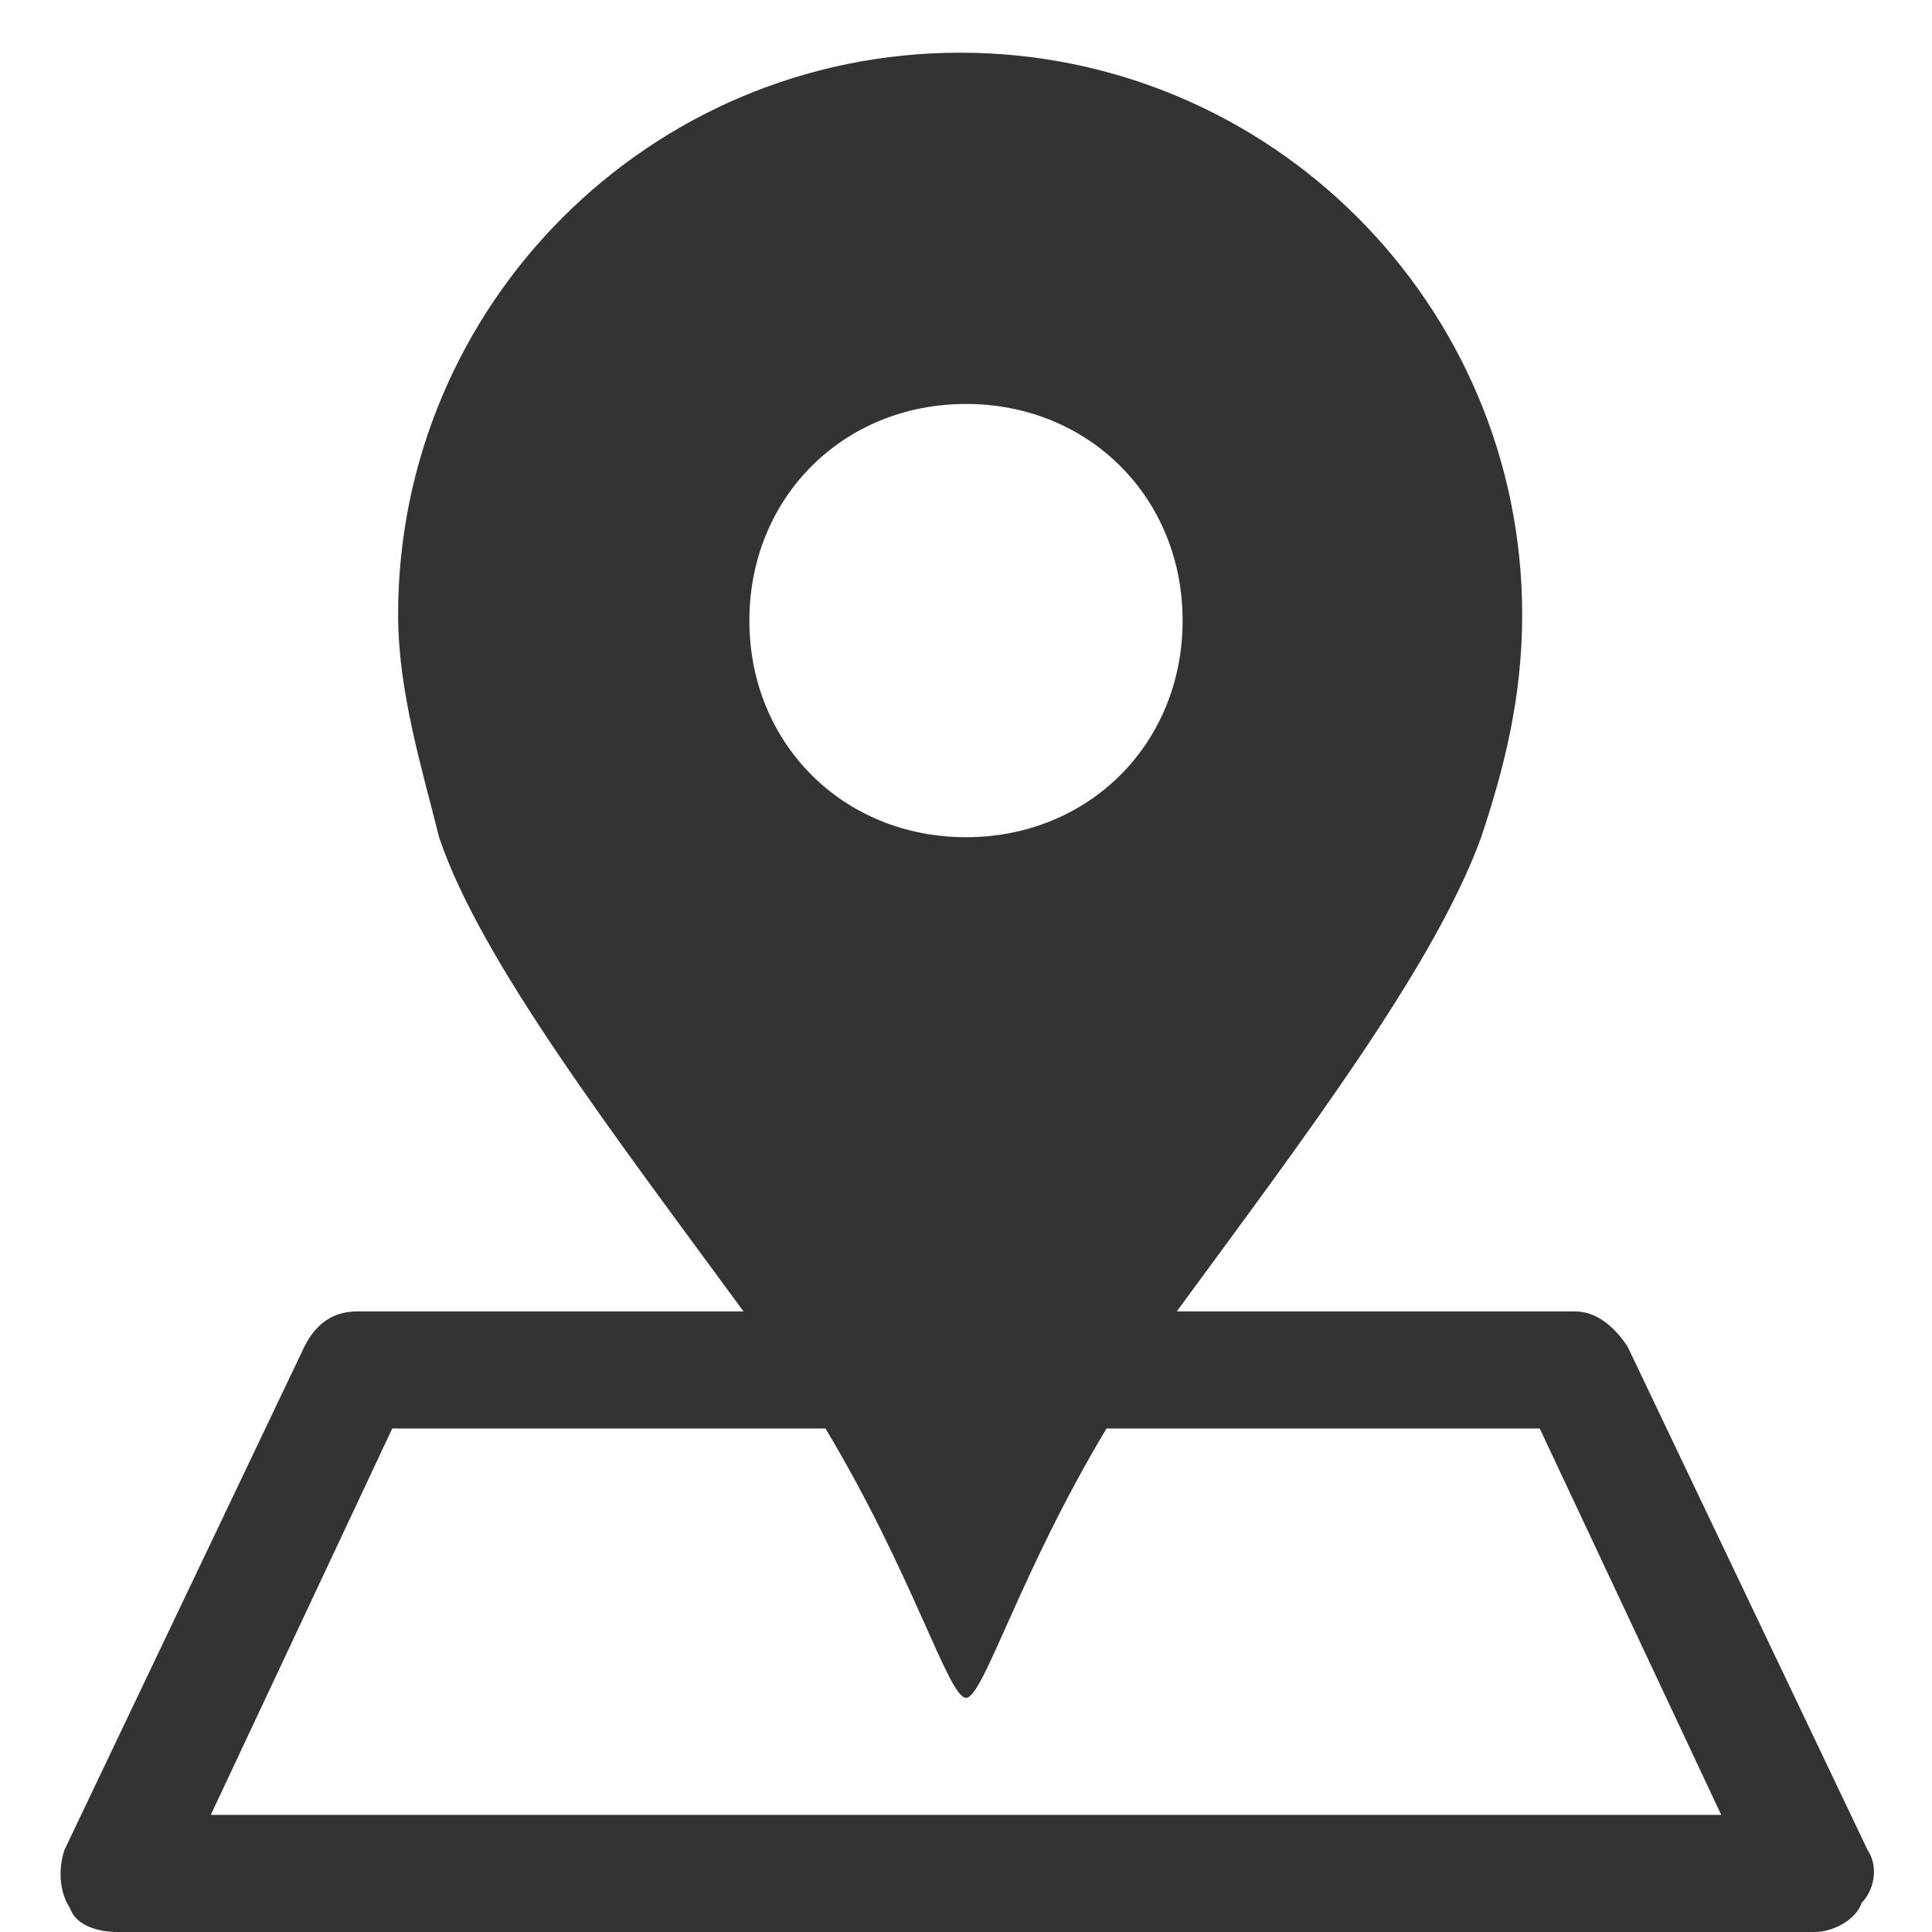
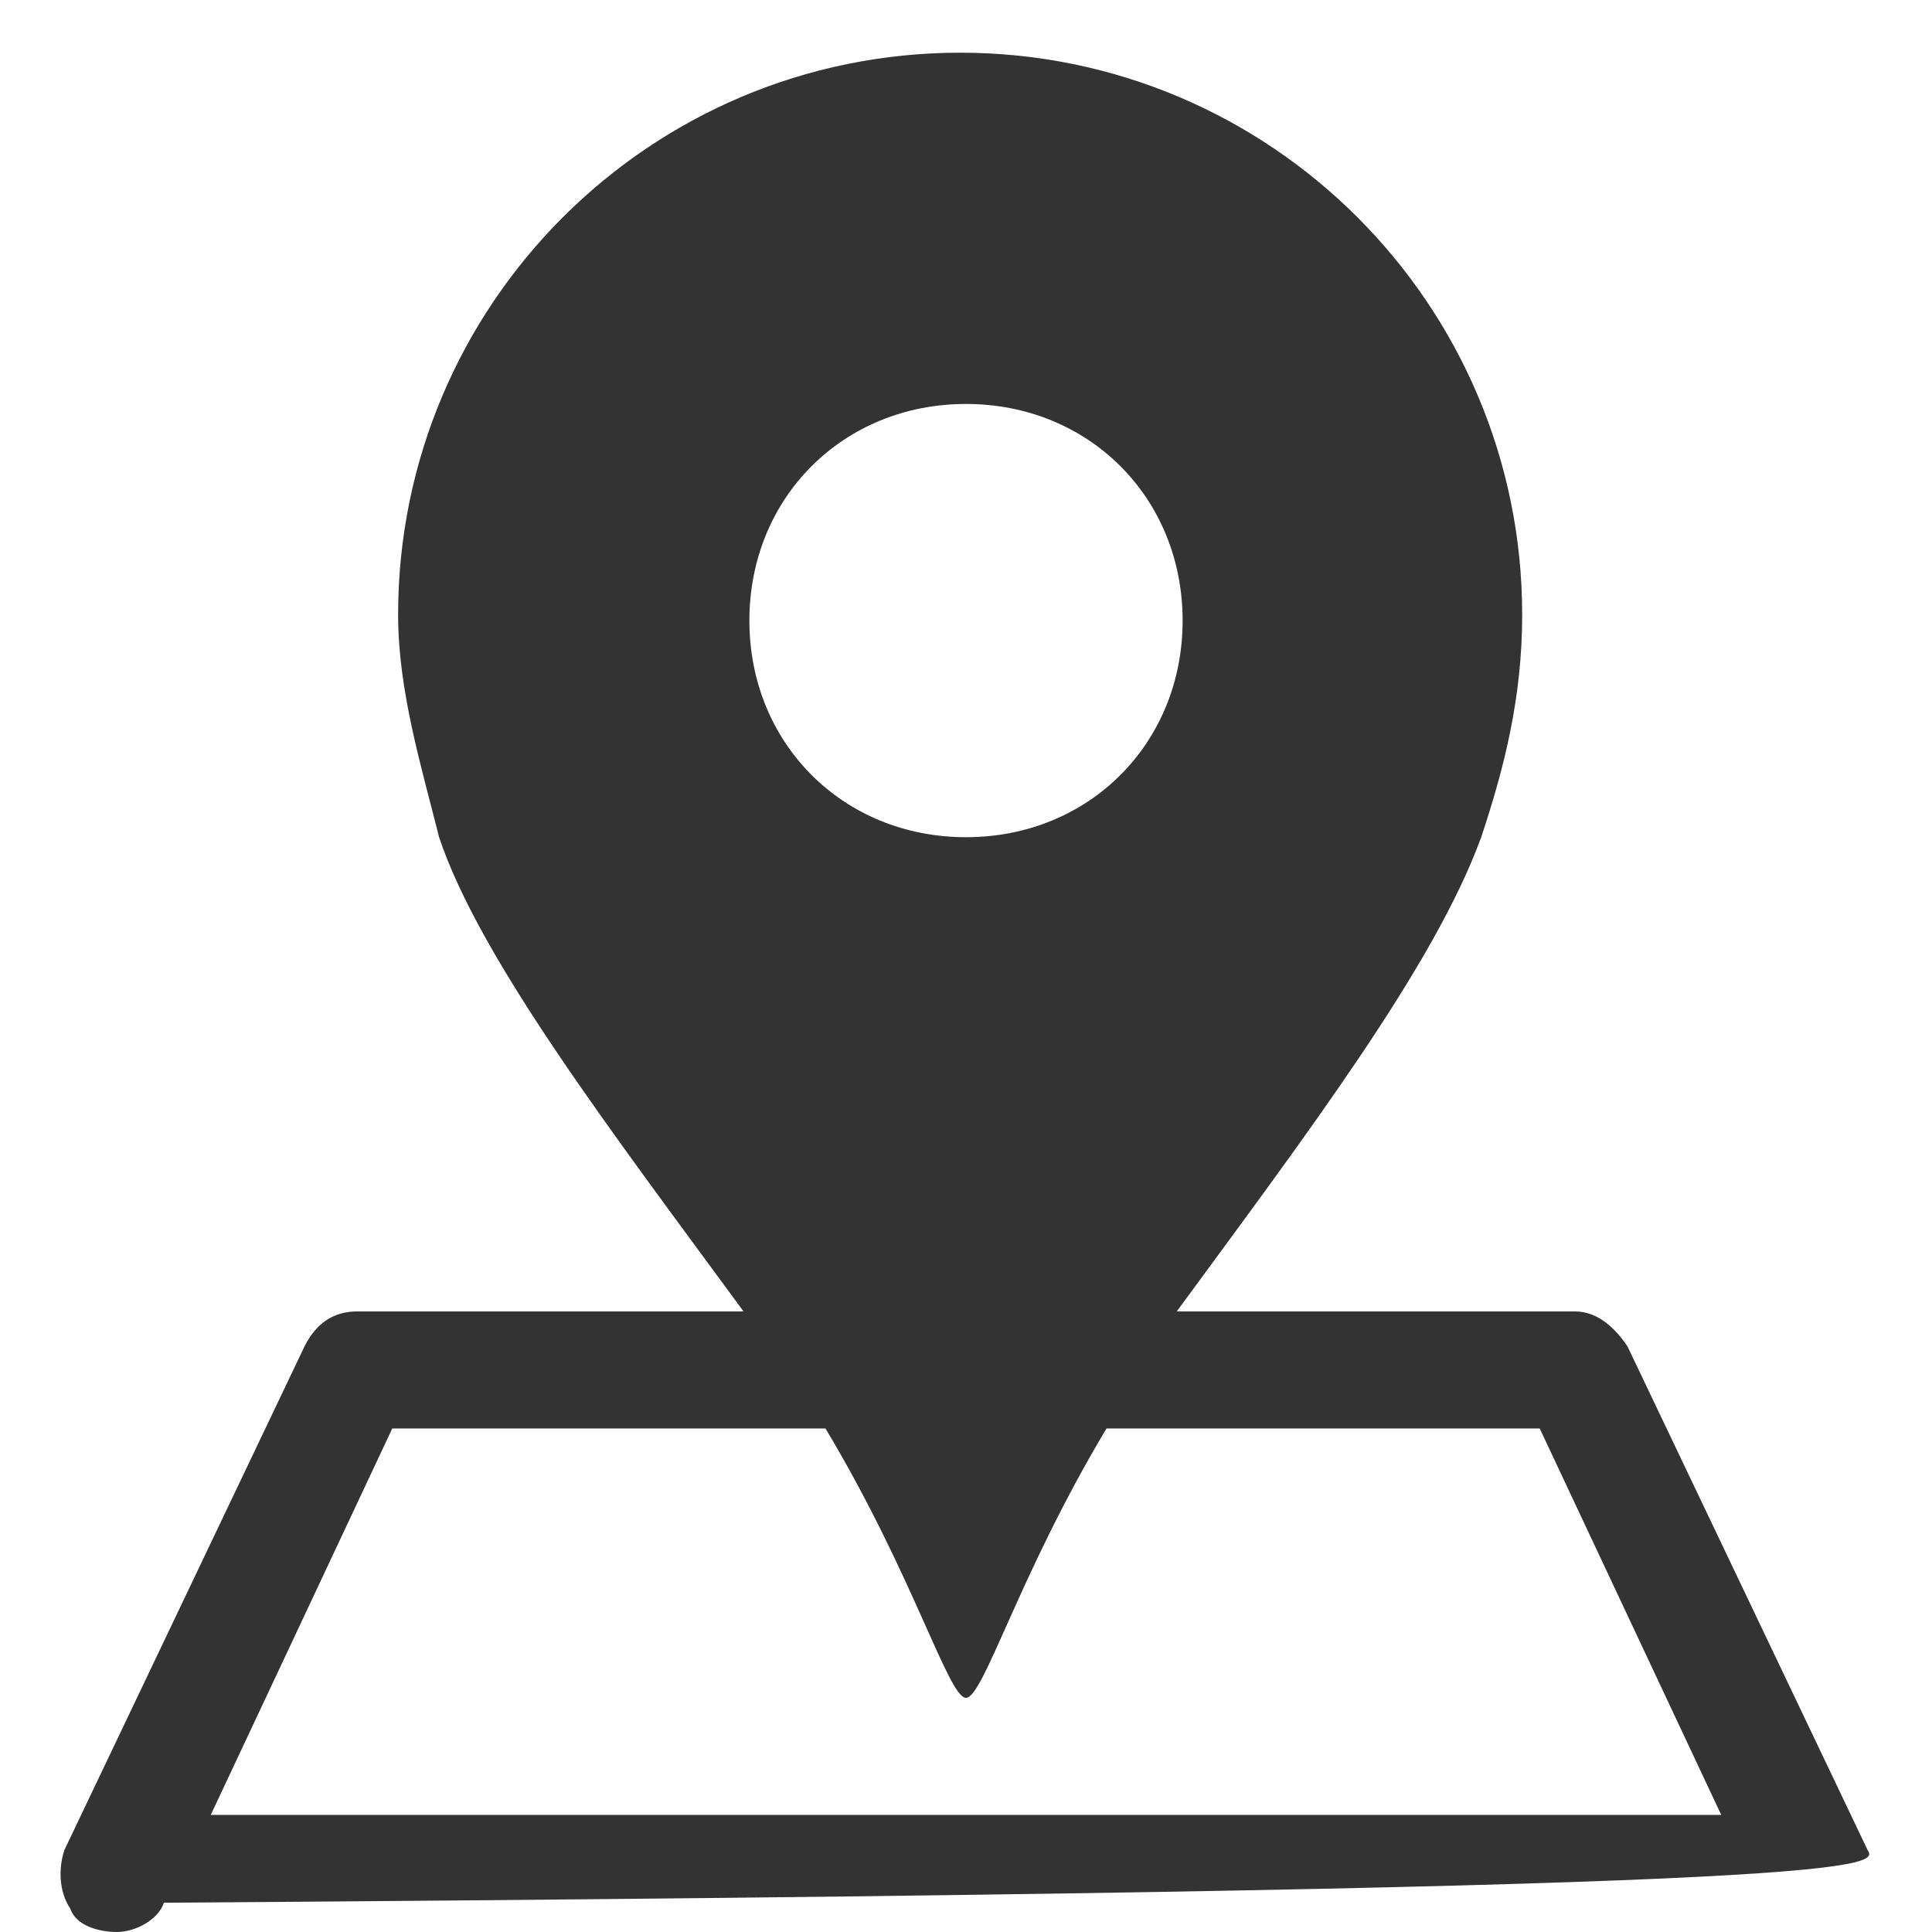
<svg xmlns="http://www.w3.org/2000/svg" version="1.1" id="レイヤー_1" x="0px" y="0px" viewBox="0 0 33 33" style="enable-background:new 0 0 33 33;" xml:space="preserve">
  <style type="text/css">
	.st0{fill:#333333;}
</style>
-   <path class="st0" d="M31.9,31.6L27.8,23c-0.2-0.3-0.5-0.6-0.9-0.6h-6.8c0,0,0,0,0,0c2.2-3,4.4-5.9,5.2-8.1c0.4-1.2,0.7-2.4,0.7-3.8  c0-5.3-4.3-9.6-9.6-9.6s-9.6,4.3-9.6,9.6c0,1.3,0.4,2.6,0.7,3.8c0.7,2.1,3,5.1,5.2,8.1c0,0,0,0,0,0H6.1c-0.4,0-0.7,0.2-0.9,0.6  l-4.1,8.6c-0.1,0.3-0.1,0.7,0.1,1C1.3,32.9,1.7,33,2,33h29c0.3,0,0.7-0.2,0.8-0.5C32,32.3,32.1,31.9,31.9,31.6z M16.5,6.9  c2.1,0,3.7,1.6,3.7,3.7c0,2.1-1.6,3.7-3.7,3.7s-3.7-1.6-3.7-3.7C12.8,8.5,14.4,6.9,16.5,6.9z M3.6,31l3.1-6.6h7.4  c1.5,2.5,2.1,4.6,2.4,4.6s0.9-2.1,2.4-4.6h7.4l3.1,6.6H3.6z" />
+   <path class="st0" d="M31.9,31.6L27.8,23c-0.2-0.3-0.5-0.6-0.9-0.6h-6.8c0,0,0,0,0,0c2.2-3,4.4-5.9,5.2-8.1c0.4-1.2,0.7-2.4,0.7-3.8  c0-5.3-4.3-9.6-9.6-9.6s-9.6,4.3-9.6,9.6c0,1.3,0.4,2.6,0.7,3.8c0.7,2.1,3,5.1,5.2,8.1c0,0,0,0,0,0H6.1c-0.4,0-0.7,0.2-0.9,0.6  l-4.1,8.6c-0.1,0.3-0.1,0.7,0.1,1C1.3,32.9,1.7,33,2,33c0.3,0,0.7-0.2,0.8-0.5C32,32.3,32.1,31.9,31.9,31.6z M16.5,6.9  c2.1,0,3.7,1.6,3.7,3.7c0,2.1-1.6,3.7-3.7,3.7s-3.7-1.6-3.7-3.7C12.8,8.5,14.4,6.9,16.5,6.9z M3.6,31l3.1-6.6h7.4  c1.5,2.5,2.1,4.6,2.4,4.6s0.9-2.1,2.4-4.6h7.4l3.1,6.6H3.6z" />
</svg>